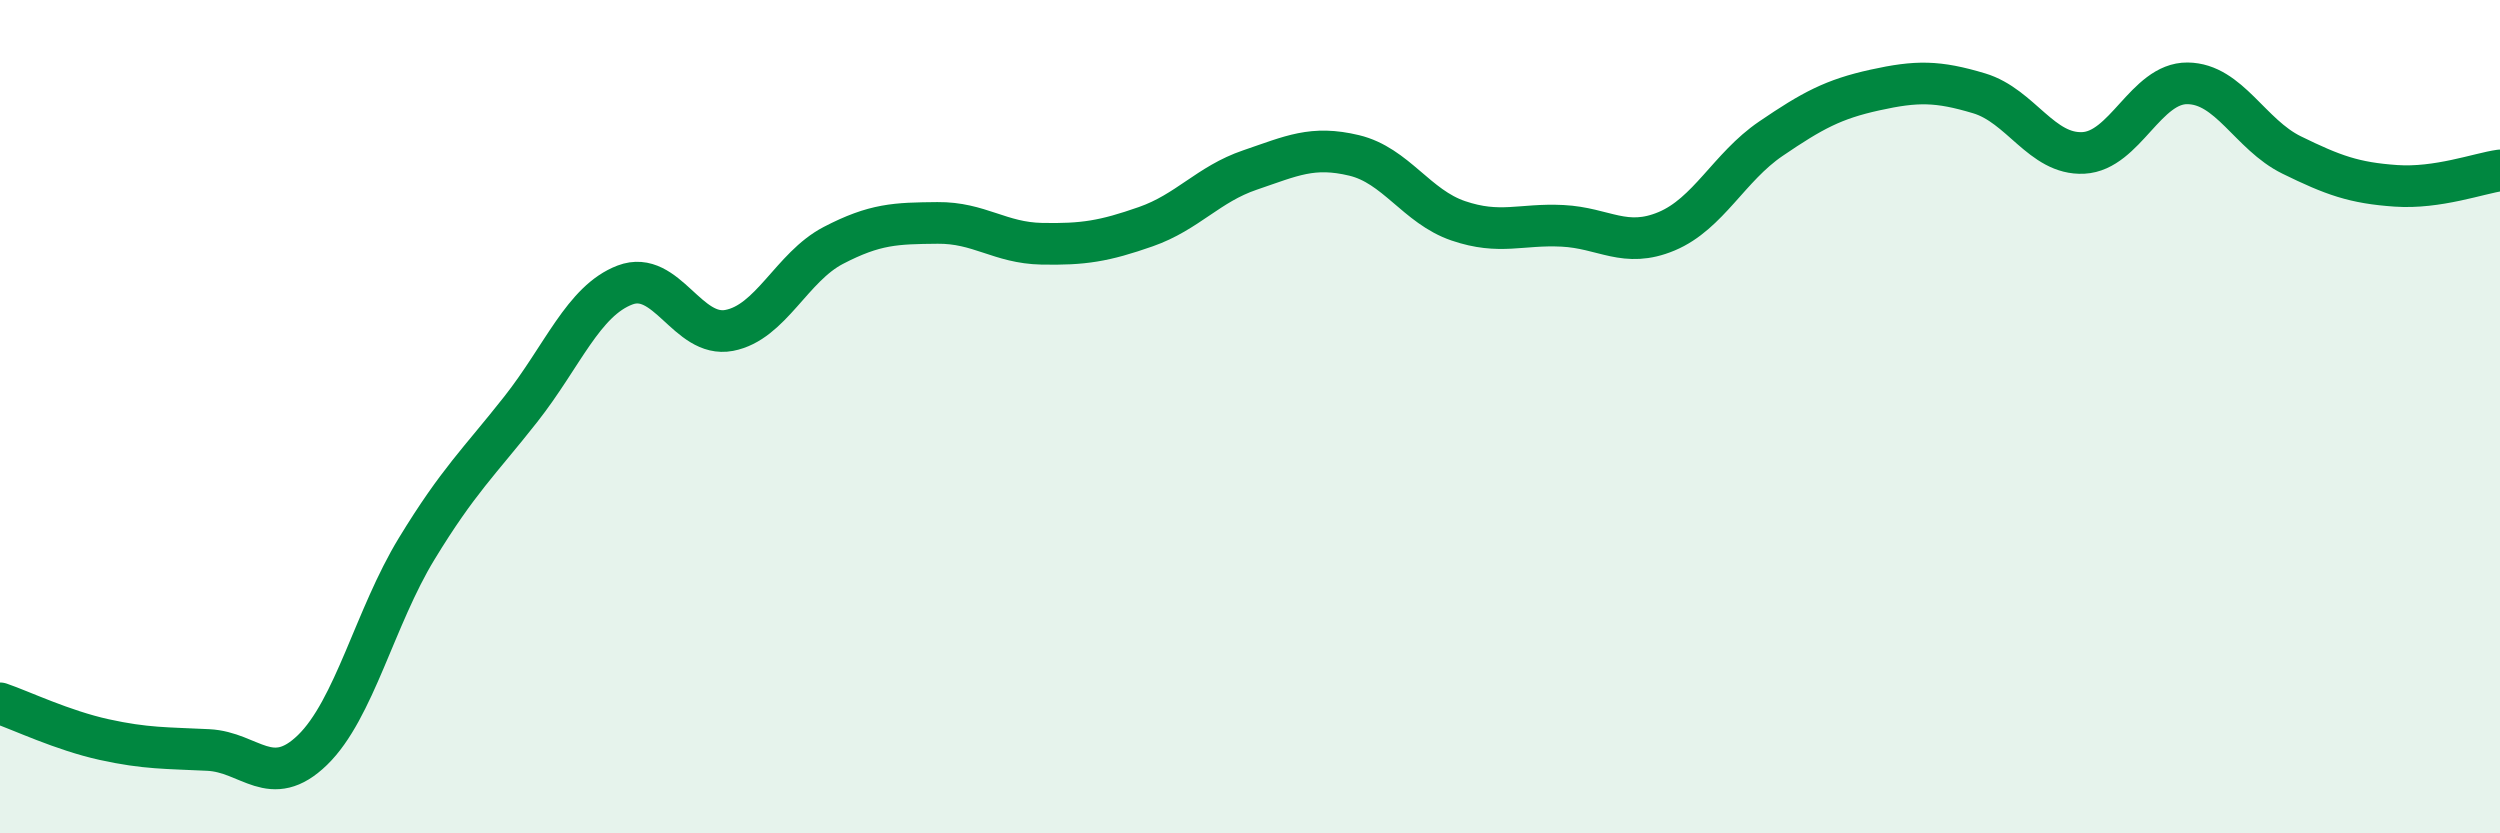
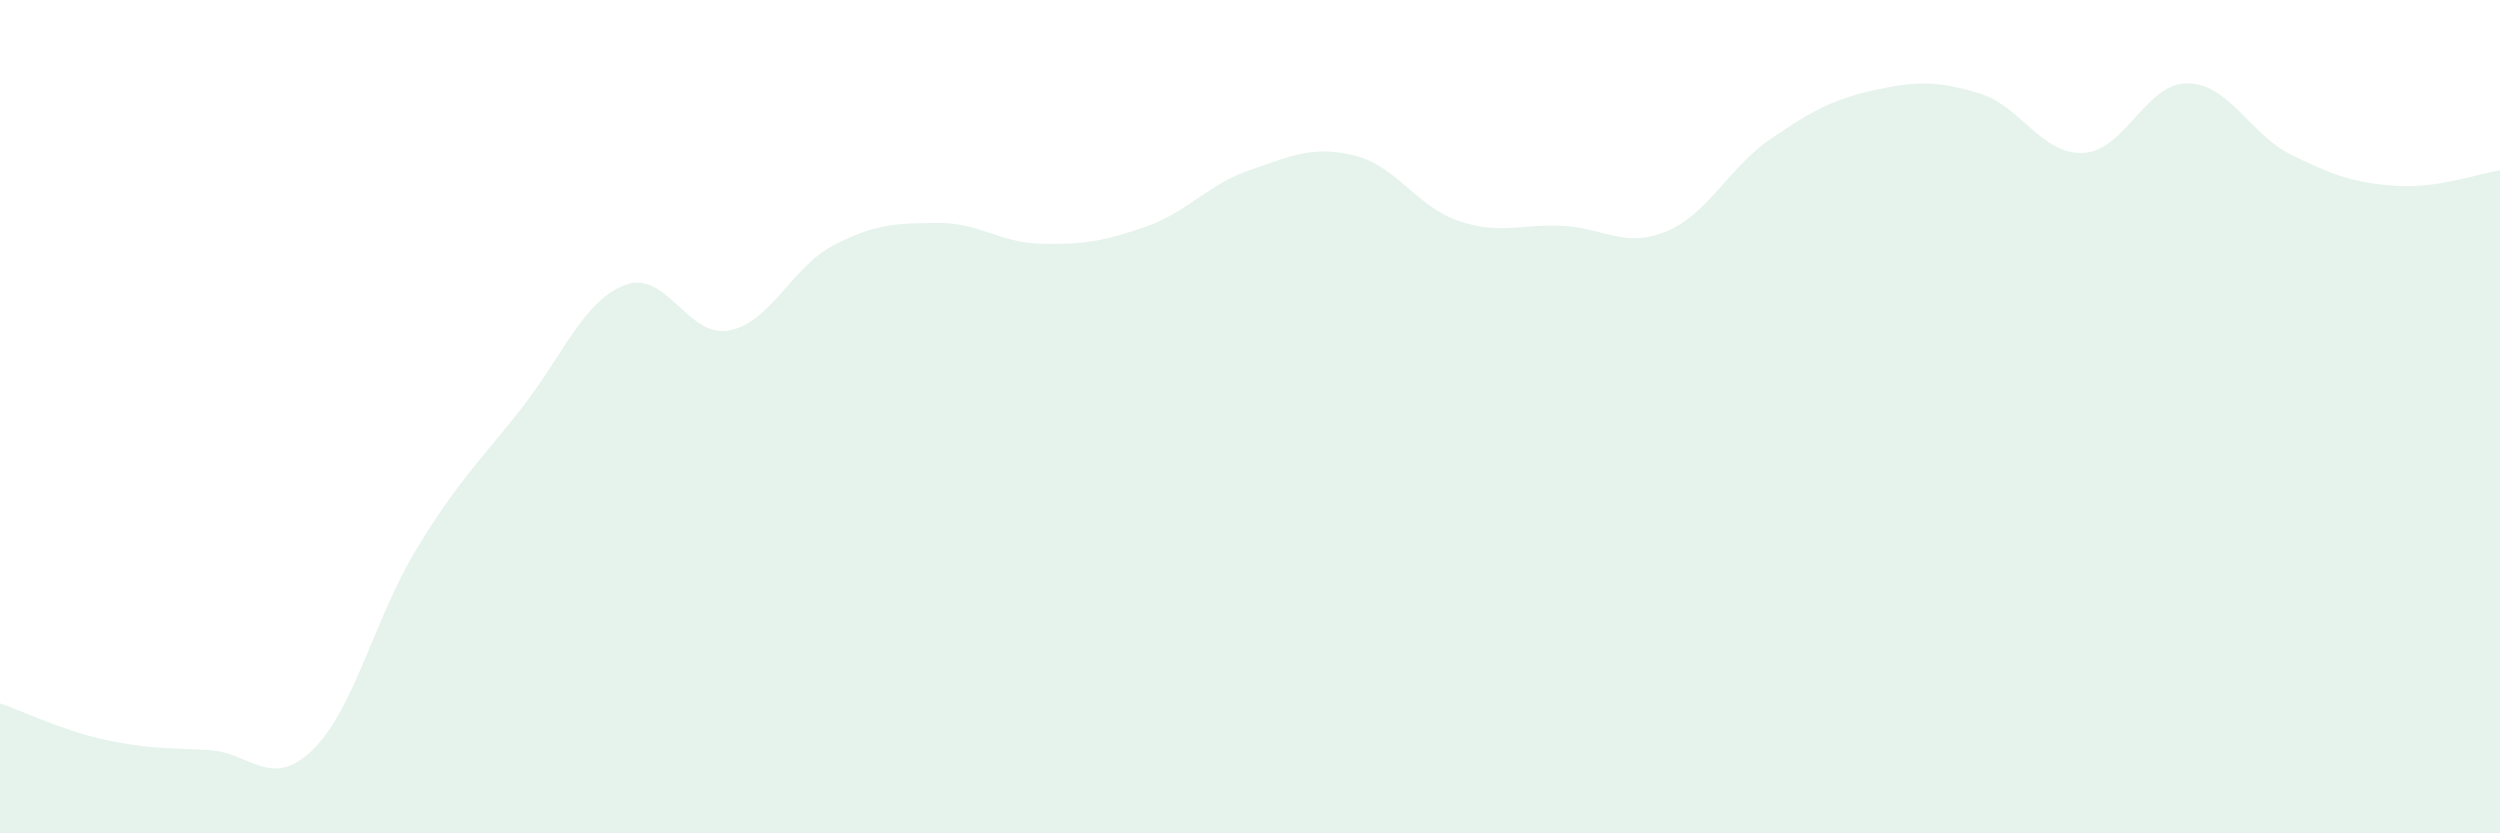
<svg xmlns="http://www.w3.org/2000/svg" width="60" height="20" viewBox="0 0 60 20">
  <path d="M 0,16.88 C 0.5,17.05 1.5,17.53 2.5,17.75 C 3.5,17.97 4,17.95 5,18 C 6,18.05 6.5,18.97 7.5,18 C 8.5,17.03 9,14.81 10,13.17 C 11,11.53 11.5,11.09 12.5,9.82 C 13.5,8.55 14,7.22 15,6.84 C 16,6.46 16.5,8.12 17.5,7.93 C 18.5,7.74 19,6.41 20,5.89 C 21,5.37 21.5,5.36 22.5,5.35 C 23.5,5.34 24,5.83 25,5.85 C 26,5.87 26.5,5.79 27.5,5.44 C 28.5,5.09 29,4.42 30,4.08 C 31,3.74 31.5,3.49 32.5,3.73 C 33.5,3.97 34,4.96 35,5.3 C 36,5.64 36.5,5.37 37.5,5.42 C 38.5,5.47 39,5.97 40,5.55 C 41,5.13 41.5,4.01 42.5,3.33 C 43.5,2.65 44,2.38 45,2.16 C 46,1.94 46.5,1.94 47.5,2.24 C 48.5,2.54 49,3.72 50,3.67 C 51,3.62 51.5,1.99 52.5,2 C 53.5,2.01 54,3.23 55,3.72 C 56,4.21 56.5,4.39 57.5,4.46 C 58.5,4.53 59.5,4.16 60,4.09L60 20L0 20Z" fill="#008740" opacity="0.1" stroke-linecap="round" stroke-linejoin="round" />
-   <path d="M 0,16.88 C 0.5,17.05 1.5,17.53 2.5,17.75 C 3.5,17.97 4,17.95 5,18 C 6,18.05 6.5,18.97 7.5,18 C 8.5,17.03 9,14.81 10,13.17 C 11,11.53 11.5,11.09 12.5,9.82 C 13.5,8.55 14,7.22 15,6.84 C 16,6.46 16.5,8.12 17.5,7.93 C 18.5,7.74 19,6.41 20,5.89 C 21,5.37 21.5,5.36 22.5,5.35 C 23.5,5.34 24,5.83 25,5.85 C 26,5.87 26.5,5.79 27.5,5.44 C 28.5,5.09 29,4.42 30,4.08 C 31,3.74 31.5,3.49 32.5,3.73 C 33.5,3.97 34,4.96 35,5.3 C 36,5.64 36.5,5.37 37.5,5.42 C 38.5,5.47 39,5.97 40,5.55 C 41,5.13 41.5,4.01 42.5,3.33 C 43.5,2.65 44,2.38 45,2.16 C 46,1.94 46.5,1.94 47.5,2.24 C 48.5,2.54 49,3.72 50,3.67 C 51,3.62 51.5,1.99 52.5,2 C 53.5,2.01 54,3.23 55,3.72 C 56,4.21 56.5,4.39 57.5,4.46 C 58.5,4.53 59.5,4.16 60,4.09" stroke="#008740" stroke-width="1" fill="none" stroke-linecap="round" stroke-linejoin="round" />
</svg>